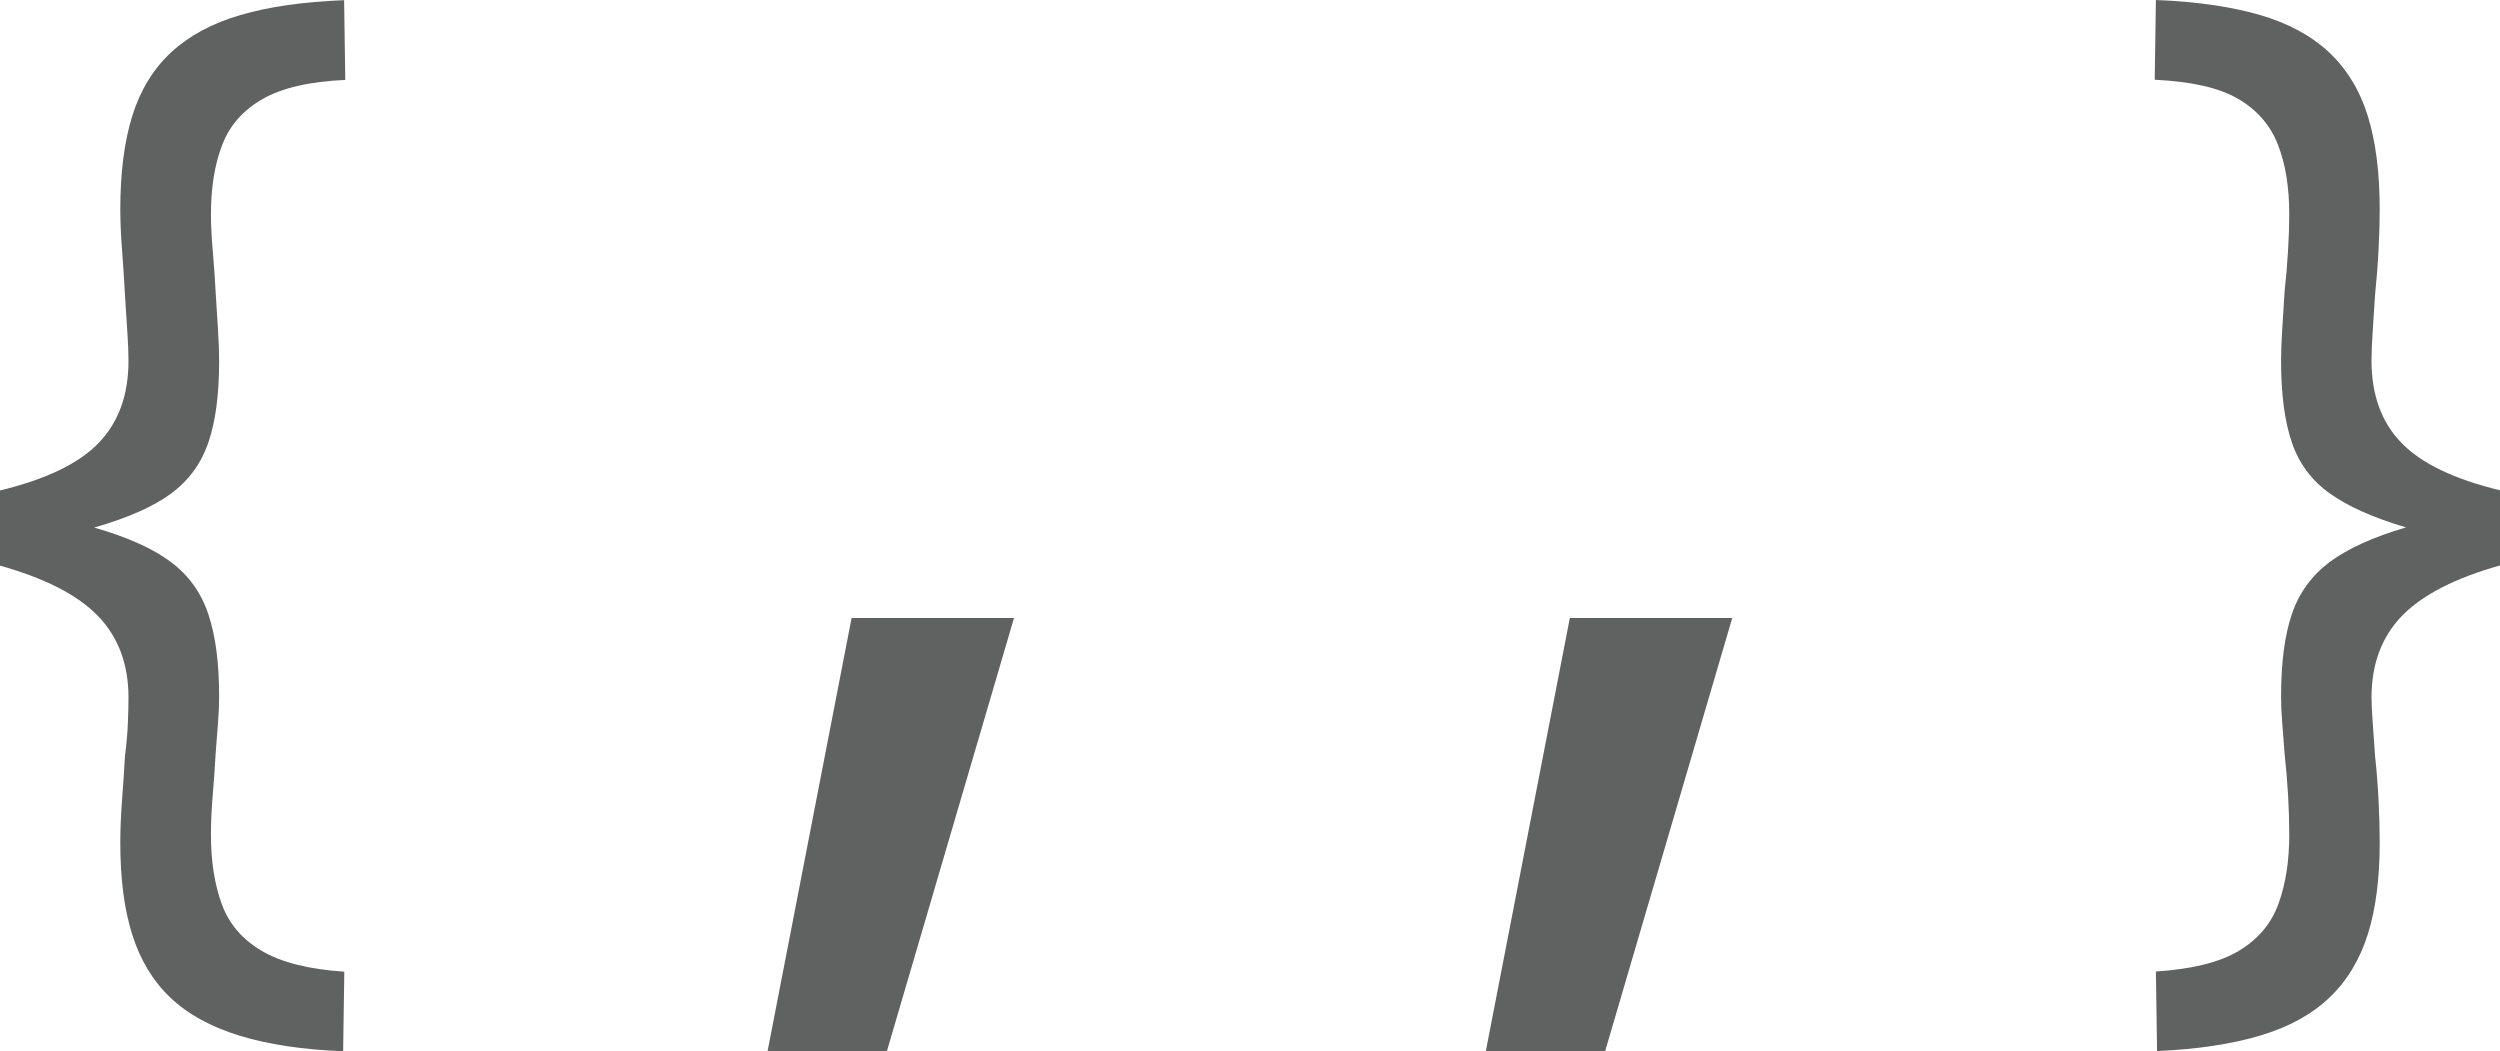
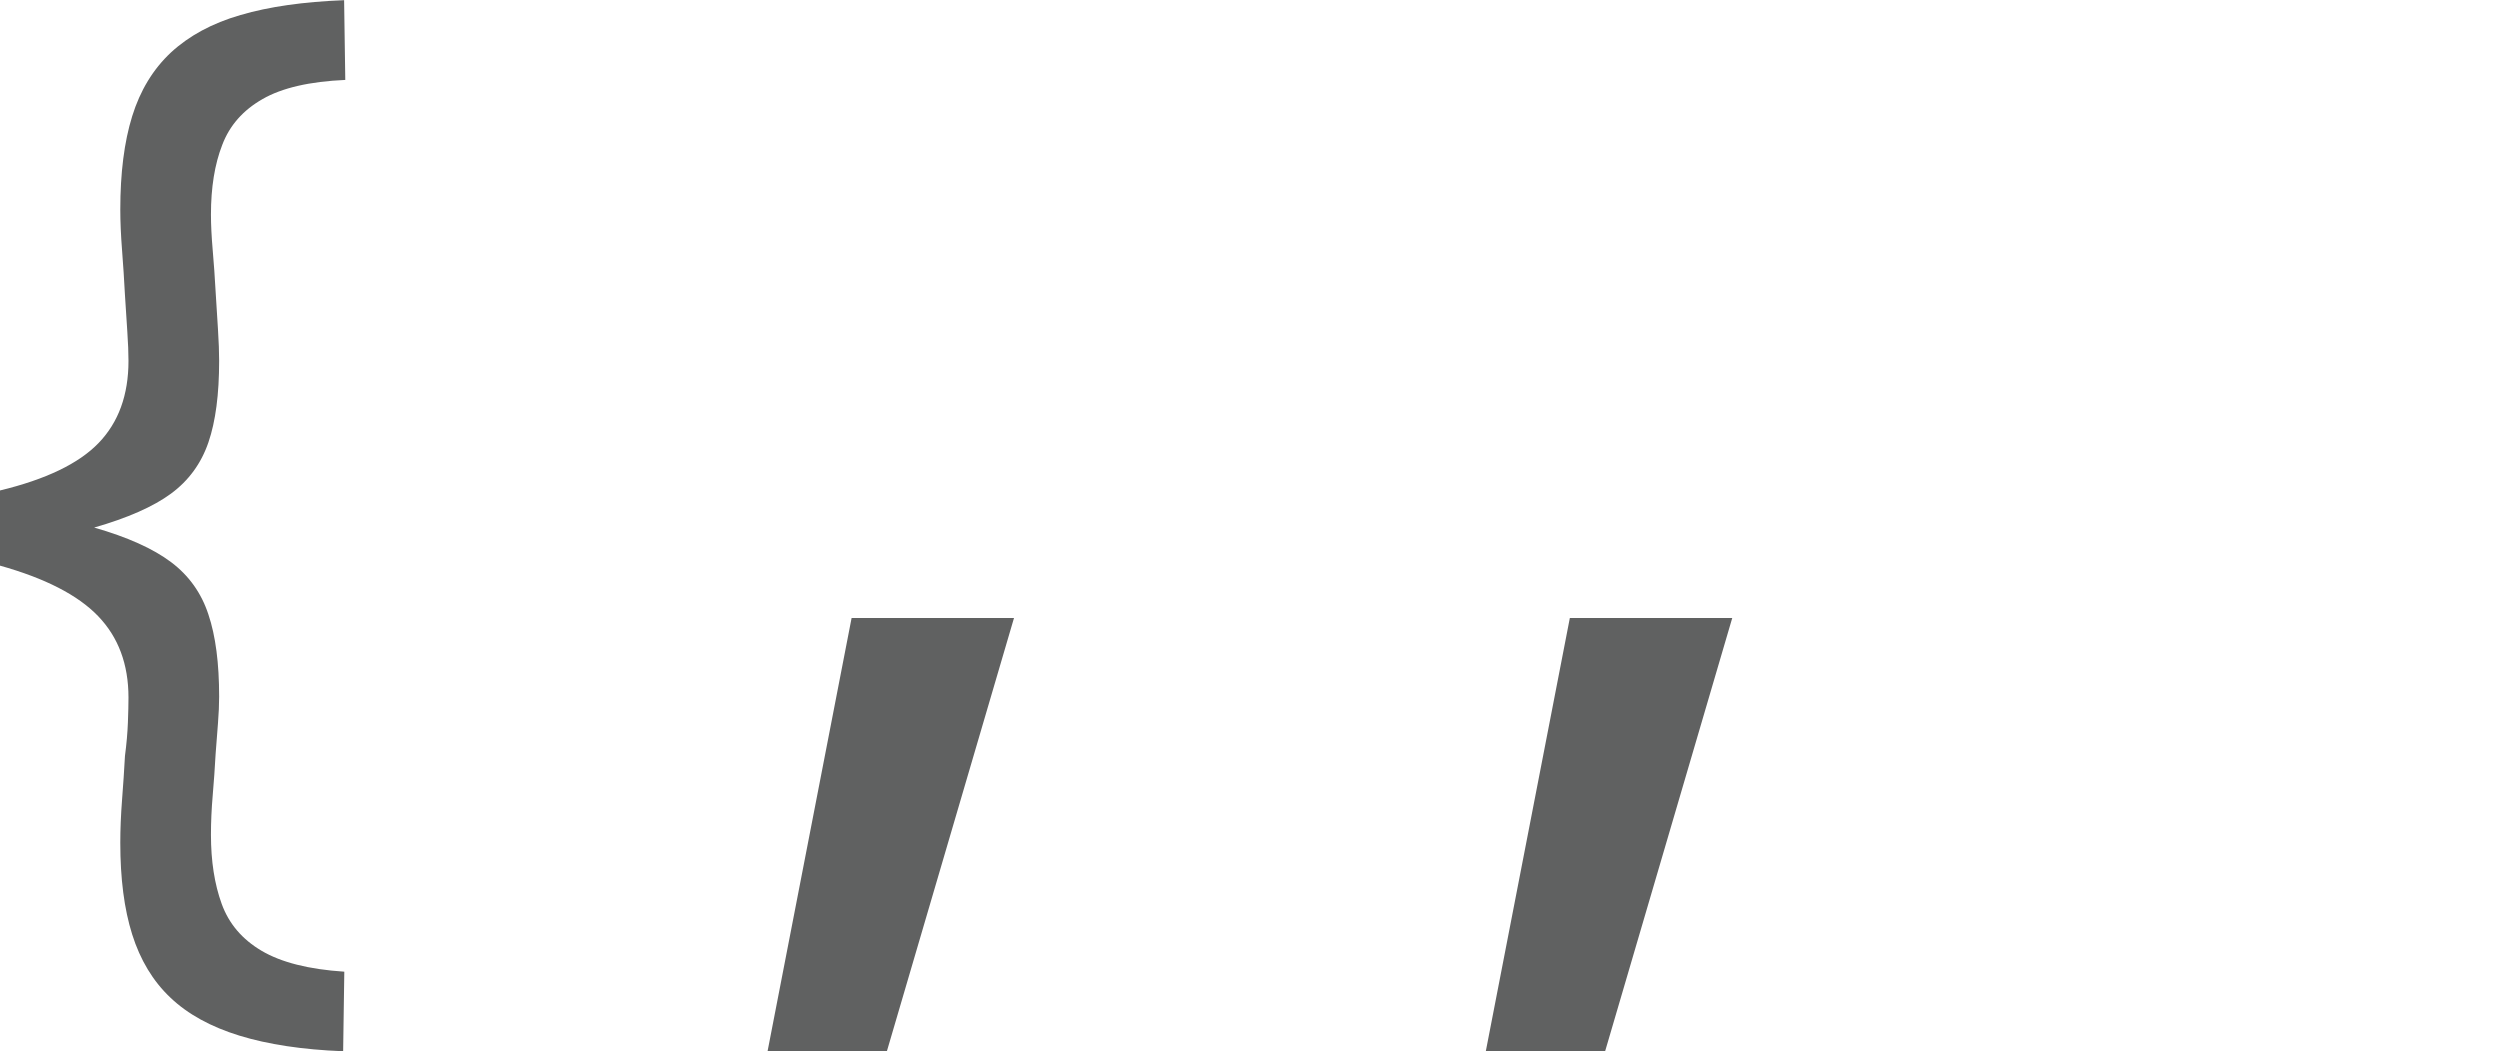
<svg xmlns="http://www.w3.org/2000/svg" id="Layer_2" viewBox="0 0 128.23 53.92">
  <g id="Layer_1-2">
    <path d="m17.59,53.92c-2.07-.08-3.85-.35-5.31-.8s-2.65-1.1-3.54-1.95c-.9-.85-1.55-1.94-1.96-3.24s-.61-2.87-.61-4.7c0-.69.03-1.42.09-2.2.06-.77.11-1.53.15-2.26.08-.61.13-1.18.15-1.71.02-.53.03-.96.03-1.28,0-1.71-.52-3.1-1.56-4.18-1.04-1.08-2.72-1.94-5.04-2.59v-3.85c2.36-.57,4.05-1.38,5.07-2.44,1.02-1.06,1.53-2.46,1.53-4.21,0-.41-.02-.91-.06-1.5-.04-.59-.08-1.21-.12-1.86-.04-.77-.09-1.55-.15-2.32-.06-.77-.09-1.47-.09-2.08,0-1.87.2-3.47.61-4.79.41-1.32,1.07-2.41,1.99-3.27.92-.85,2.11-1.5,3.57-1.92,1.46-.43,3.24-.68,5.31-.76l.06,4.09c-1.83.08-3.25.41-4.24.98-1,.57-1.69,1.35-2.07,2.35-.39,1-.58,2.19-.58,3.57,0,.53.03,1.14.09,1.83.06.69.11,1.4.15,2.14.04.65.08,1.29.12,1.92.04.63.06,1.17.06,1.62,0,1.71-.18,3.1-.55,4.18-.37,1.08-1.01,1.96-1.92,2.63s-2.23,1.25-3.94,1.74c1.71.49,3.02,1.08,3.94,1.77.92.69,1.56,1.59,1.92,2.69.37,1.1.55,2.5.55,4.21,0,.41-.02.86-.06,1.37-.04.51-.08,1.03-.12,1.56-.04.73-.09,1.44-.15,2.14-.06.69-.09,1.36-.09,2.02,0,1.34.18,2.52.55,3.54.37,1.02,1.05,1.82,2.05,2.41,1,.59,2.41.95,4.24,1.07l-.06,4.09Z" style="fill:#606161; stroke-width:0px;" />
-     <path d="m110.64,53.92l-.06-4.09c1.87-.12,3.3-.48,4.27-1.07.98-.59,1.65-1.39,2.02-2.41.37-1.02.55-2.2.55-3.54,0-.65-.02-1.32-.06-2.02-.04-.69-.1-1.4-.18-2.14-.04-.53-.08-1.05-.12-1.56s-.06-.97-.06-1.37c0-1.71.18-3.11.55-4.21.37-1.1,1.02-1.99,1.95-2.69.94-.69,2.24-1.28,3.91-1.77-1.67-.49-2.97-1.07-3.91-1.74s-1.59-1.55-1.95-2.63c-.37-1.08-.55-2.47-.55-4.18,0-.45.02-.99.06-1.62.04-.63.08-1.27.12-1.92.08-.73.14-1.44.18-2.14.04-.69.06-1.3.06-1.83,0-1.38-.19-2.57-.58-3.57-.39-1-1.07-1.78-2.04-2.35-.98-.57-2.4-.89-4.28-.98l.06-4.09c2.08.08,3.85.34,5.31.76s2.66,1.07,3.57,1.92c.91.86,1.58,1.95,1.99,3.27.41,1.32.61,2.92.61,4.79,0,.61-.02,1.3-.06,2.08-.04.78-.1,1.55-.18,2.32-.04.65-.08,1.27-.12,1.86-.04.59-.06,1.09-.06,1.5,0,1.75.51,3.16,1.53,4.21,1.02,1.06,2.71,1.87,5.07,2.44v3.85c-2.32.65-4,1.52-5.04,2.59-1.04,1.08-1.56,2.47-1.56,4.18,0,.33.02.75.06,1.28.04.53.08,1.1.12,1.71.08.73.14,1.49.18,2.26.04.78.06,1.51.06,2.2,0,1.83-.2,3.4-.61,4.7-.41,1.3-1.06,2.38-1.96,3.24s-2.07,1.51-3.54,1.95-3.24.71-5.31.8Z" style="fill:#606161; stroke-width:0px;" />
    <path d="m39.37,53.92l4.31-22.22h8.33l-6.52,22.22h-6.13Z" style="fill:#606161; stroke-width:0px;" />
    <path d="m76.21,53.92l4.31-22.22h8.33l-6.52,22.22h-6.13Z" style="fill:#606161; stroke-width:0px;" />
  </g>
</svg>